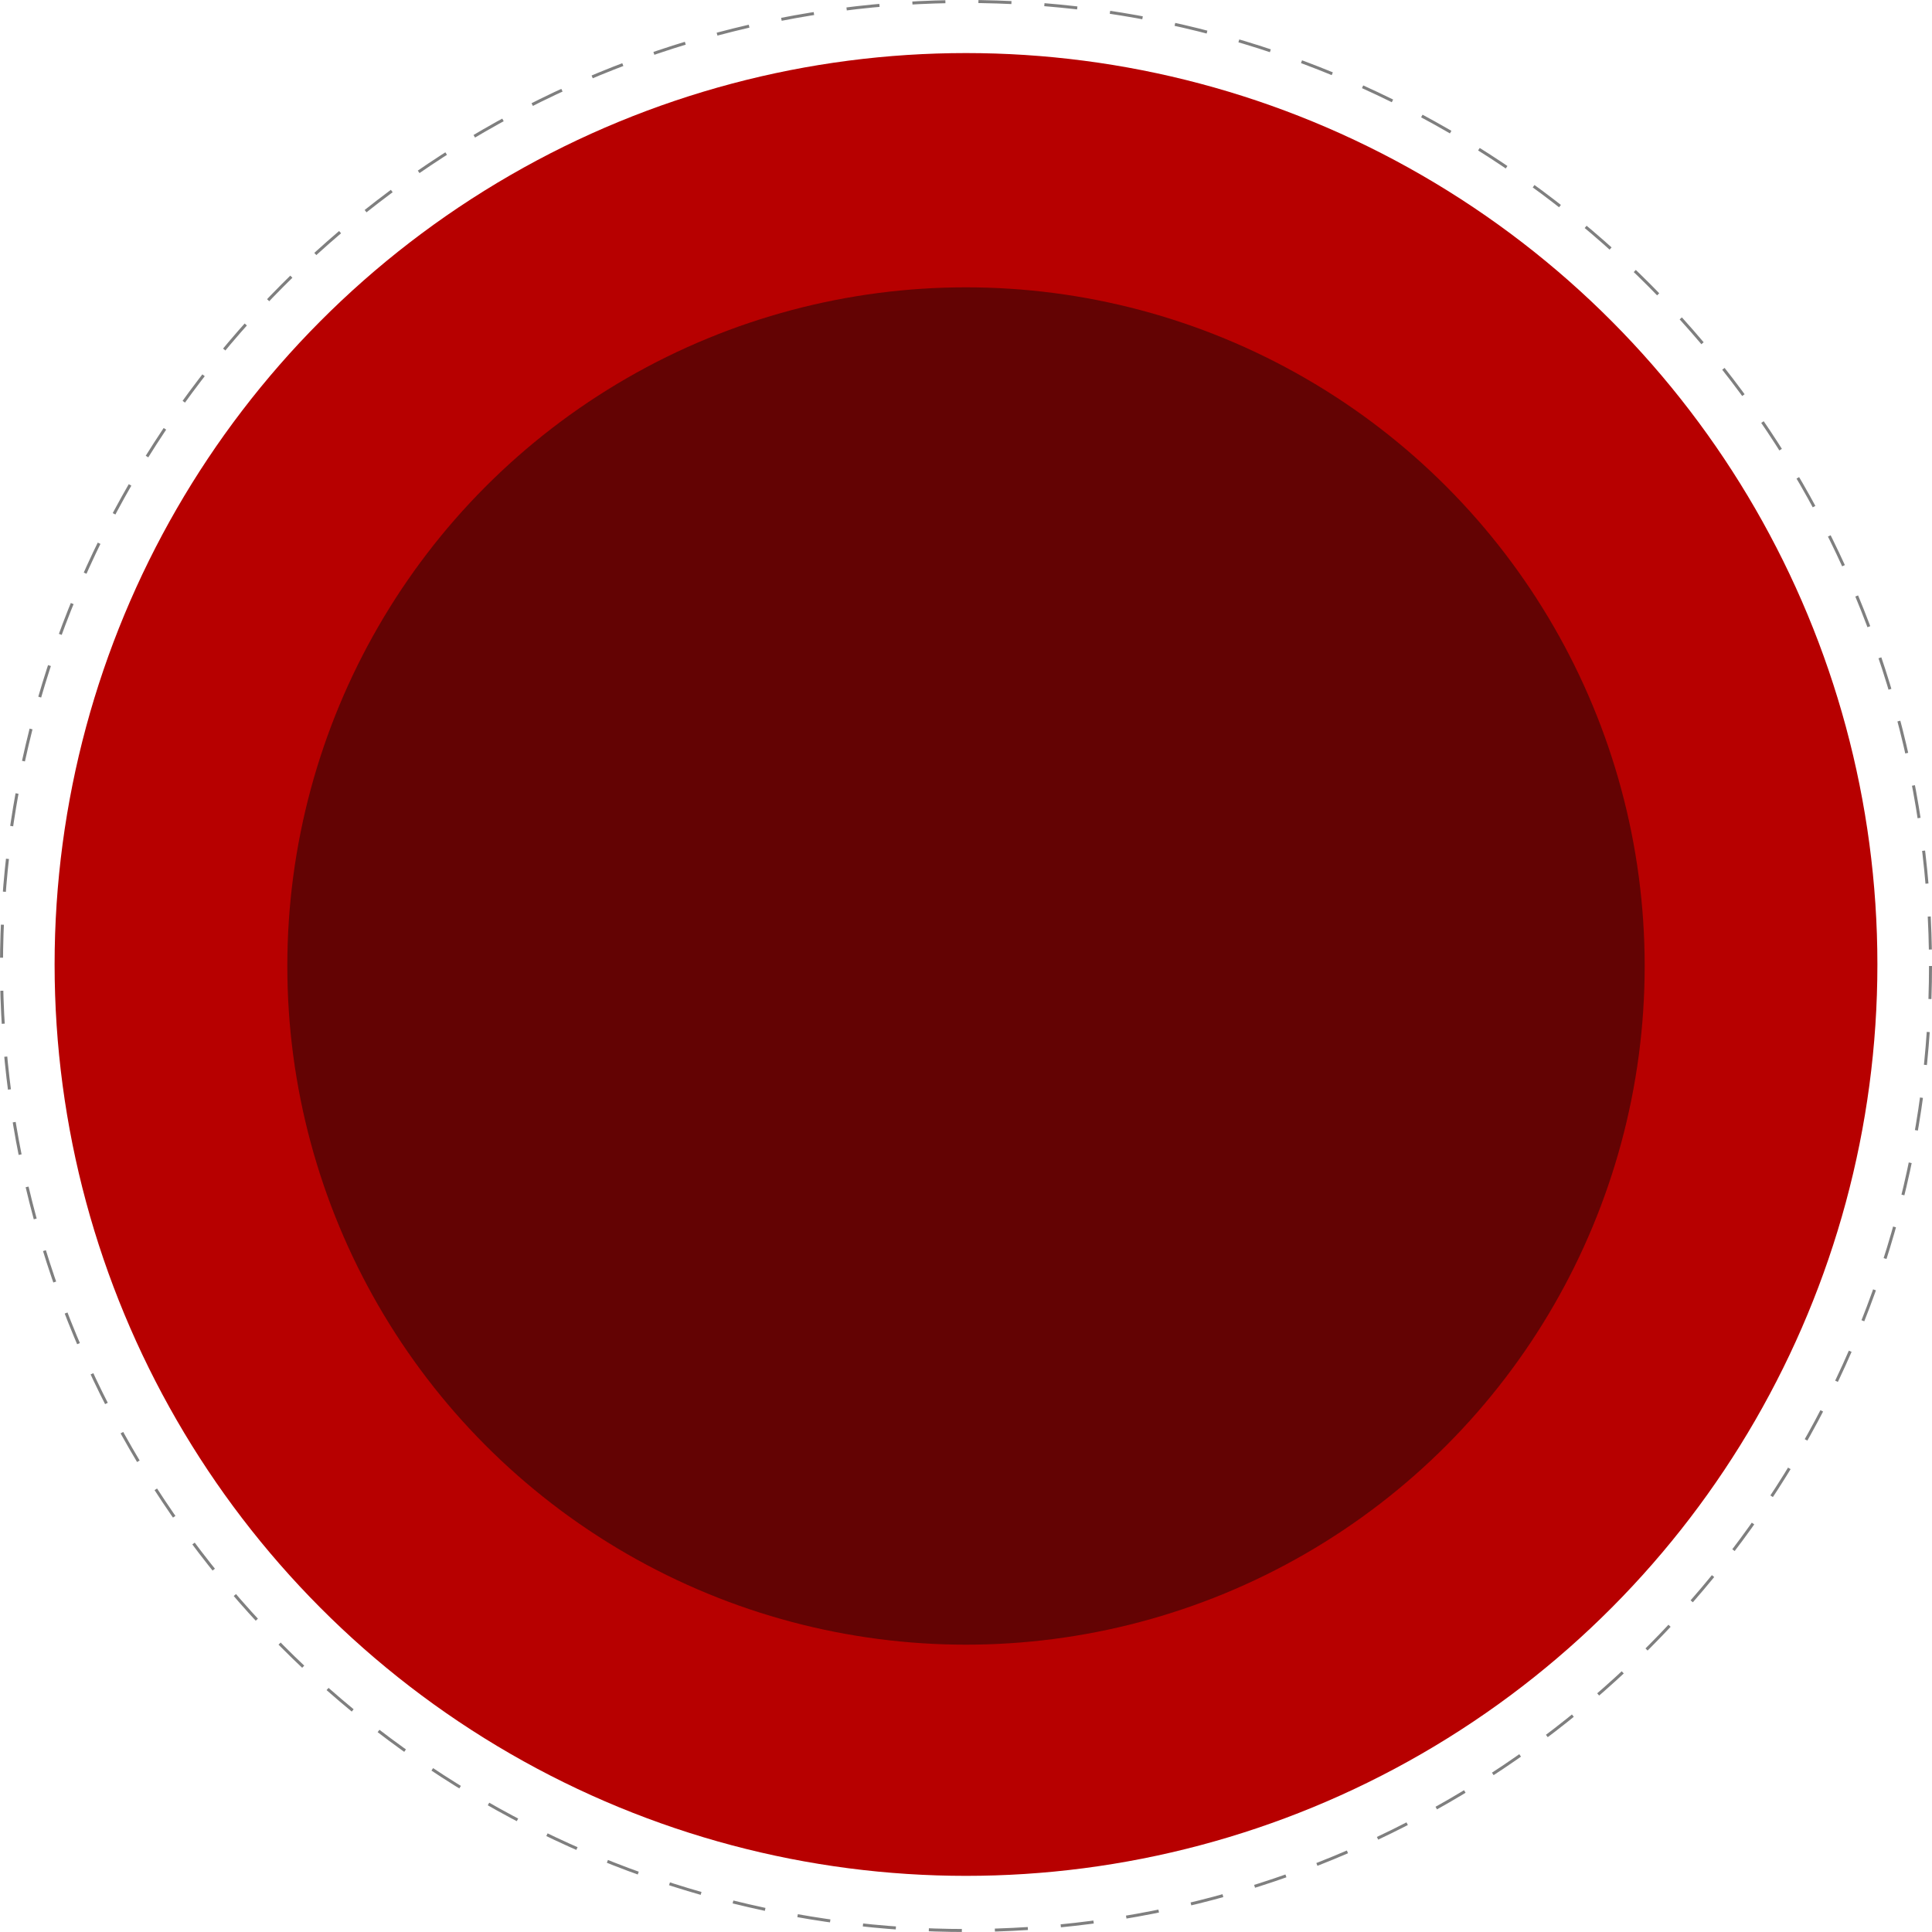
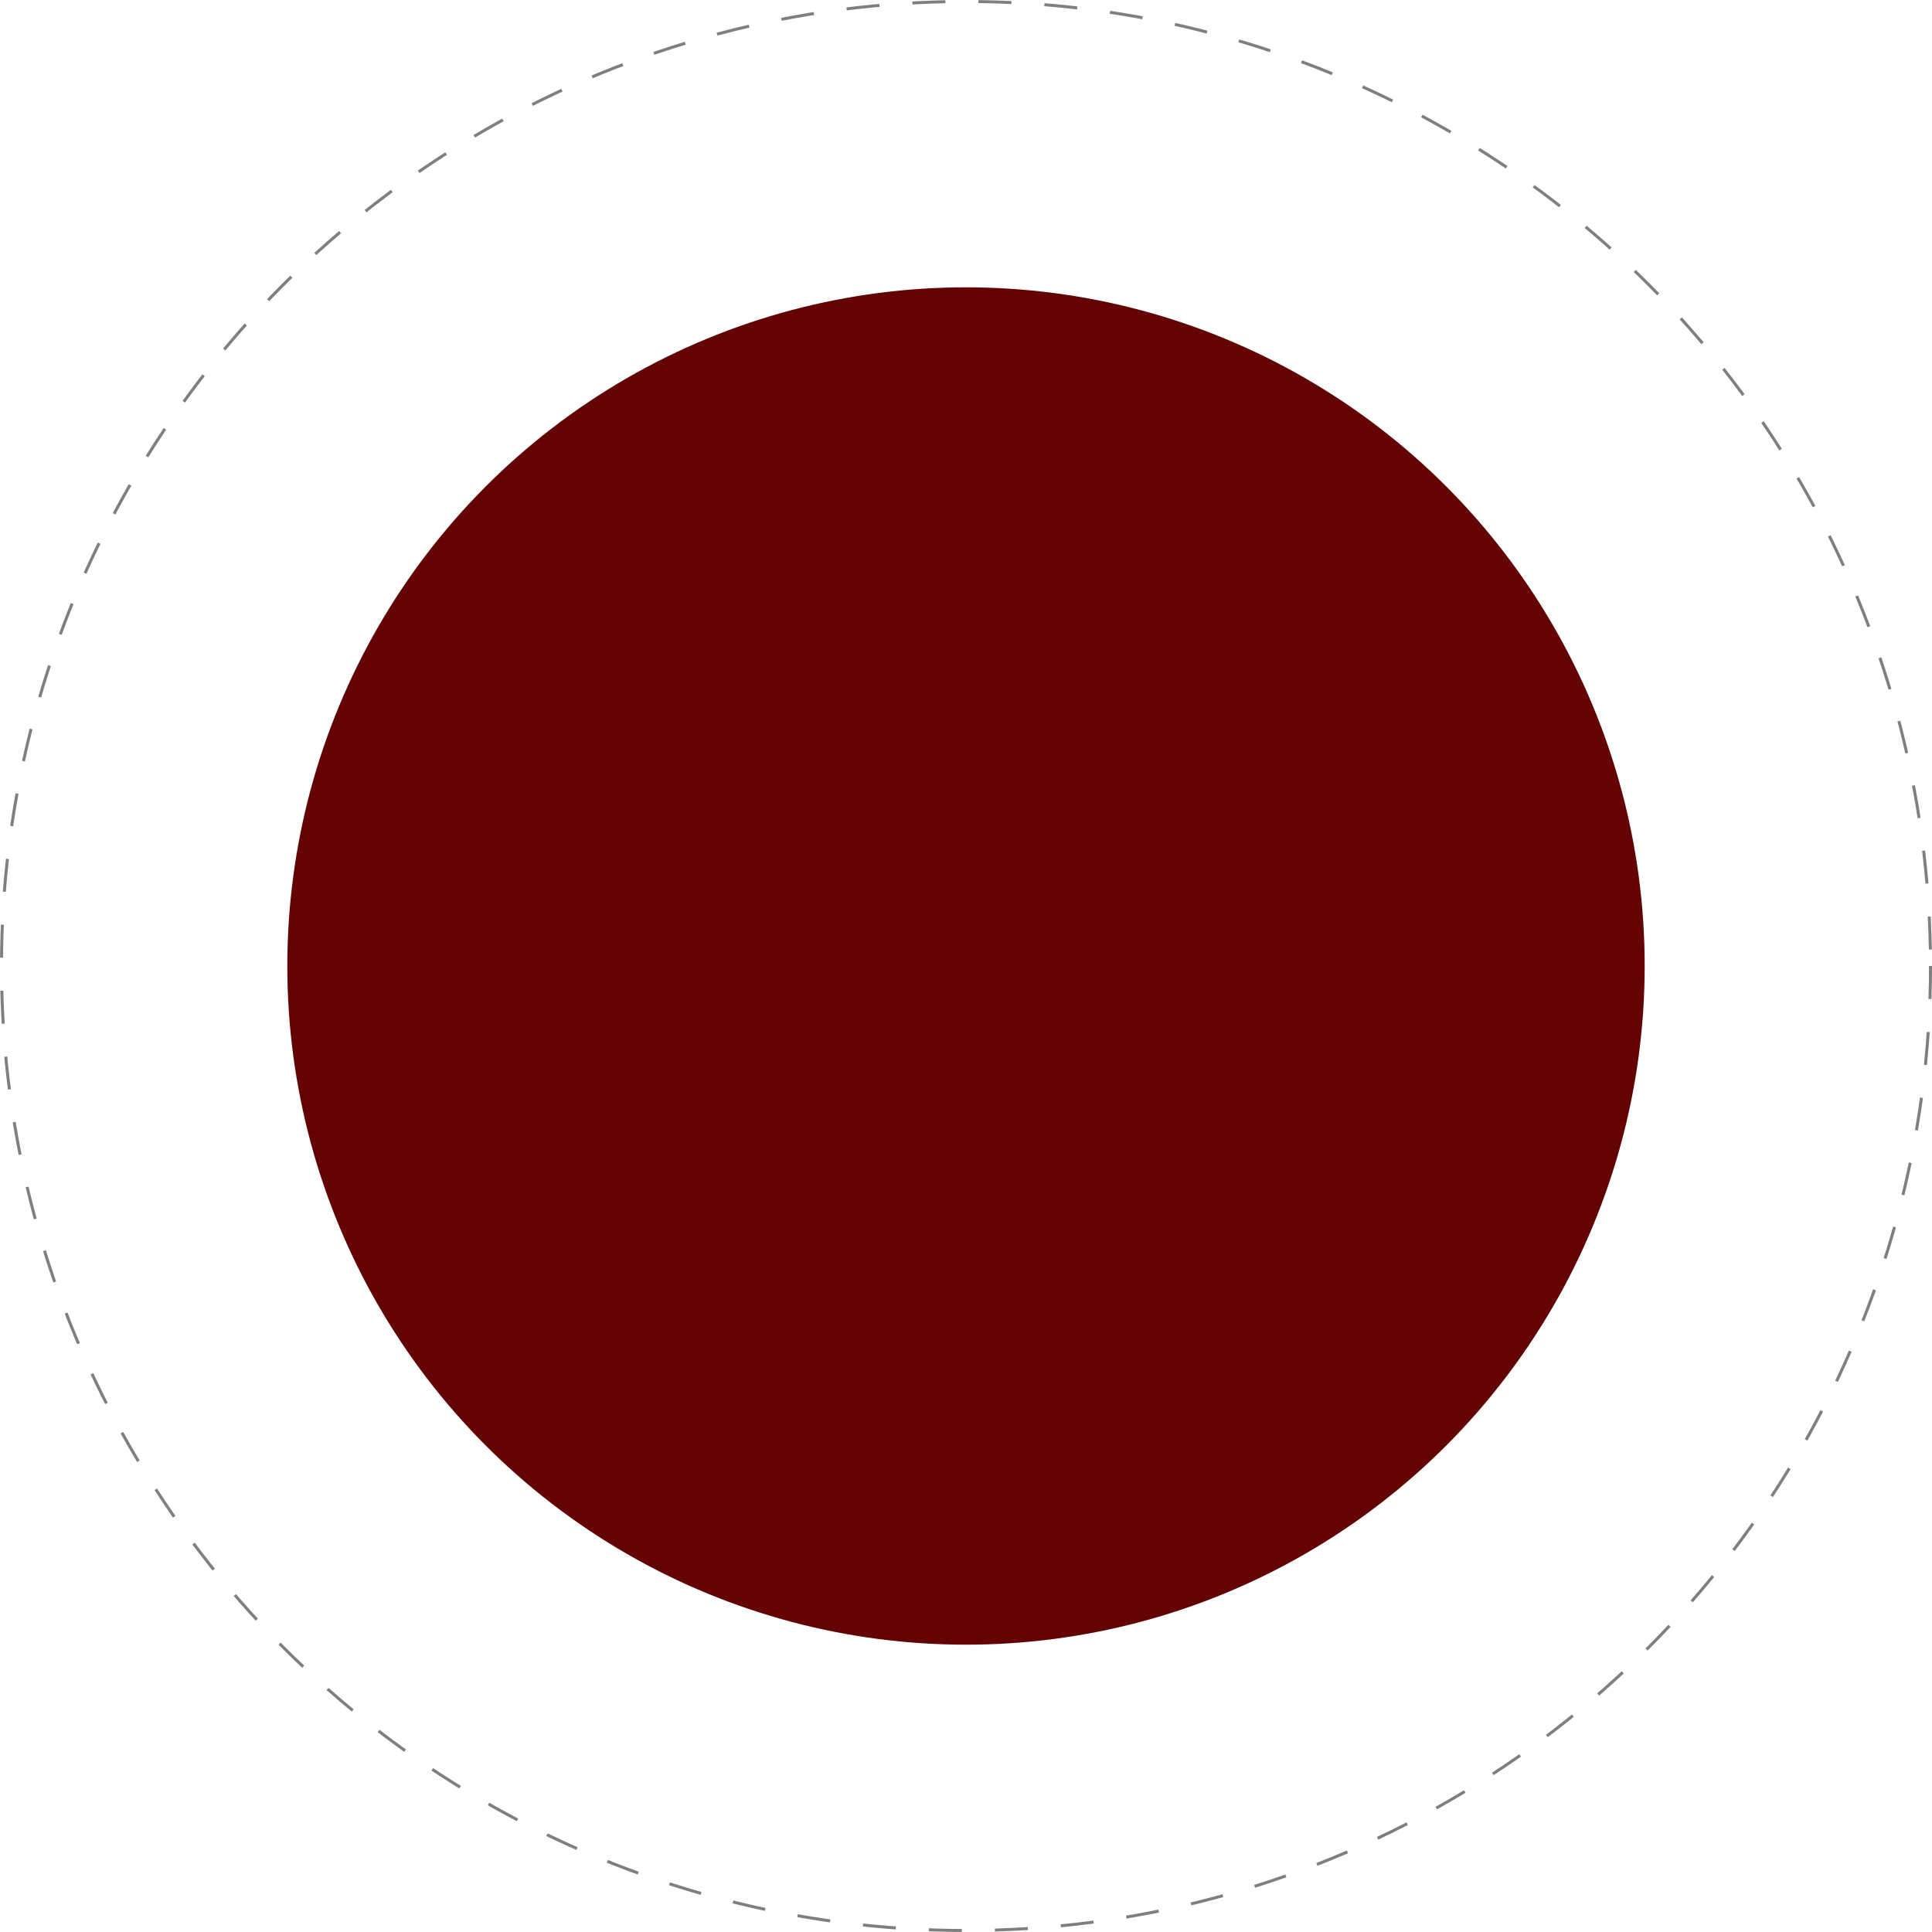
<svg xmlns="http://www.w3.org/2000/svg" width="585" height="585" viewBox="0 0 585 585" fill="none">
-   <circle cx="292.5" cy="292.034" r="275.966" fill="#b70000" />
  <circle cx="292.5" cy="292.5" r="205.5" fill="#630303" />
  <circle cx="292.5" cy="292.5" r="292.047" stroke="#7F7F7F" stroke-width="0.906" stroke-dasharray="10 10" />
</svg>